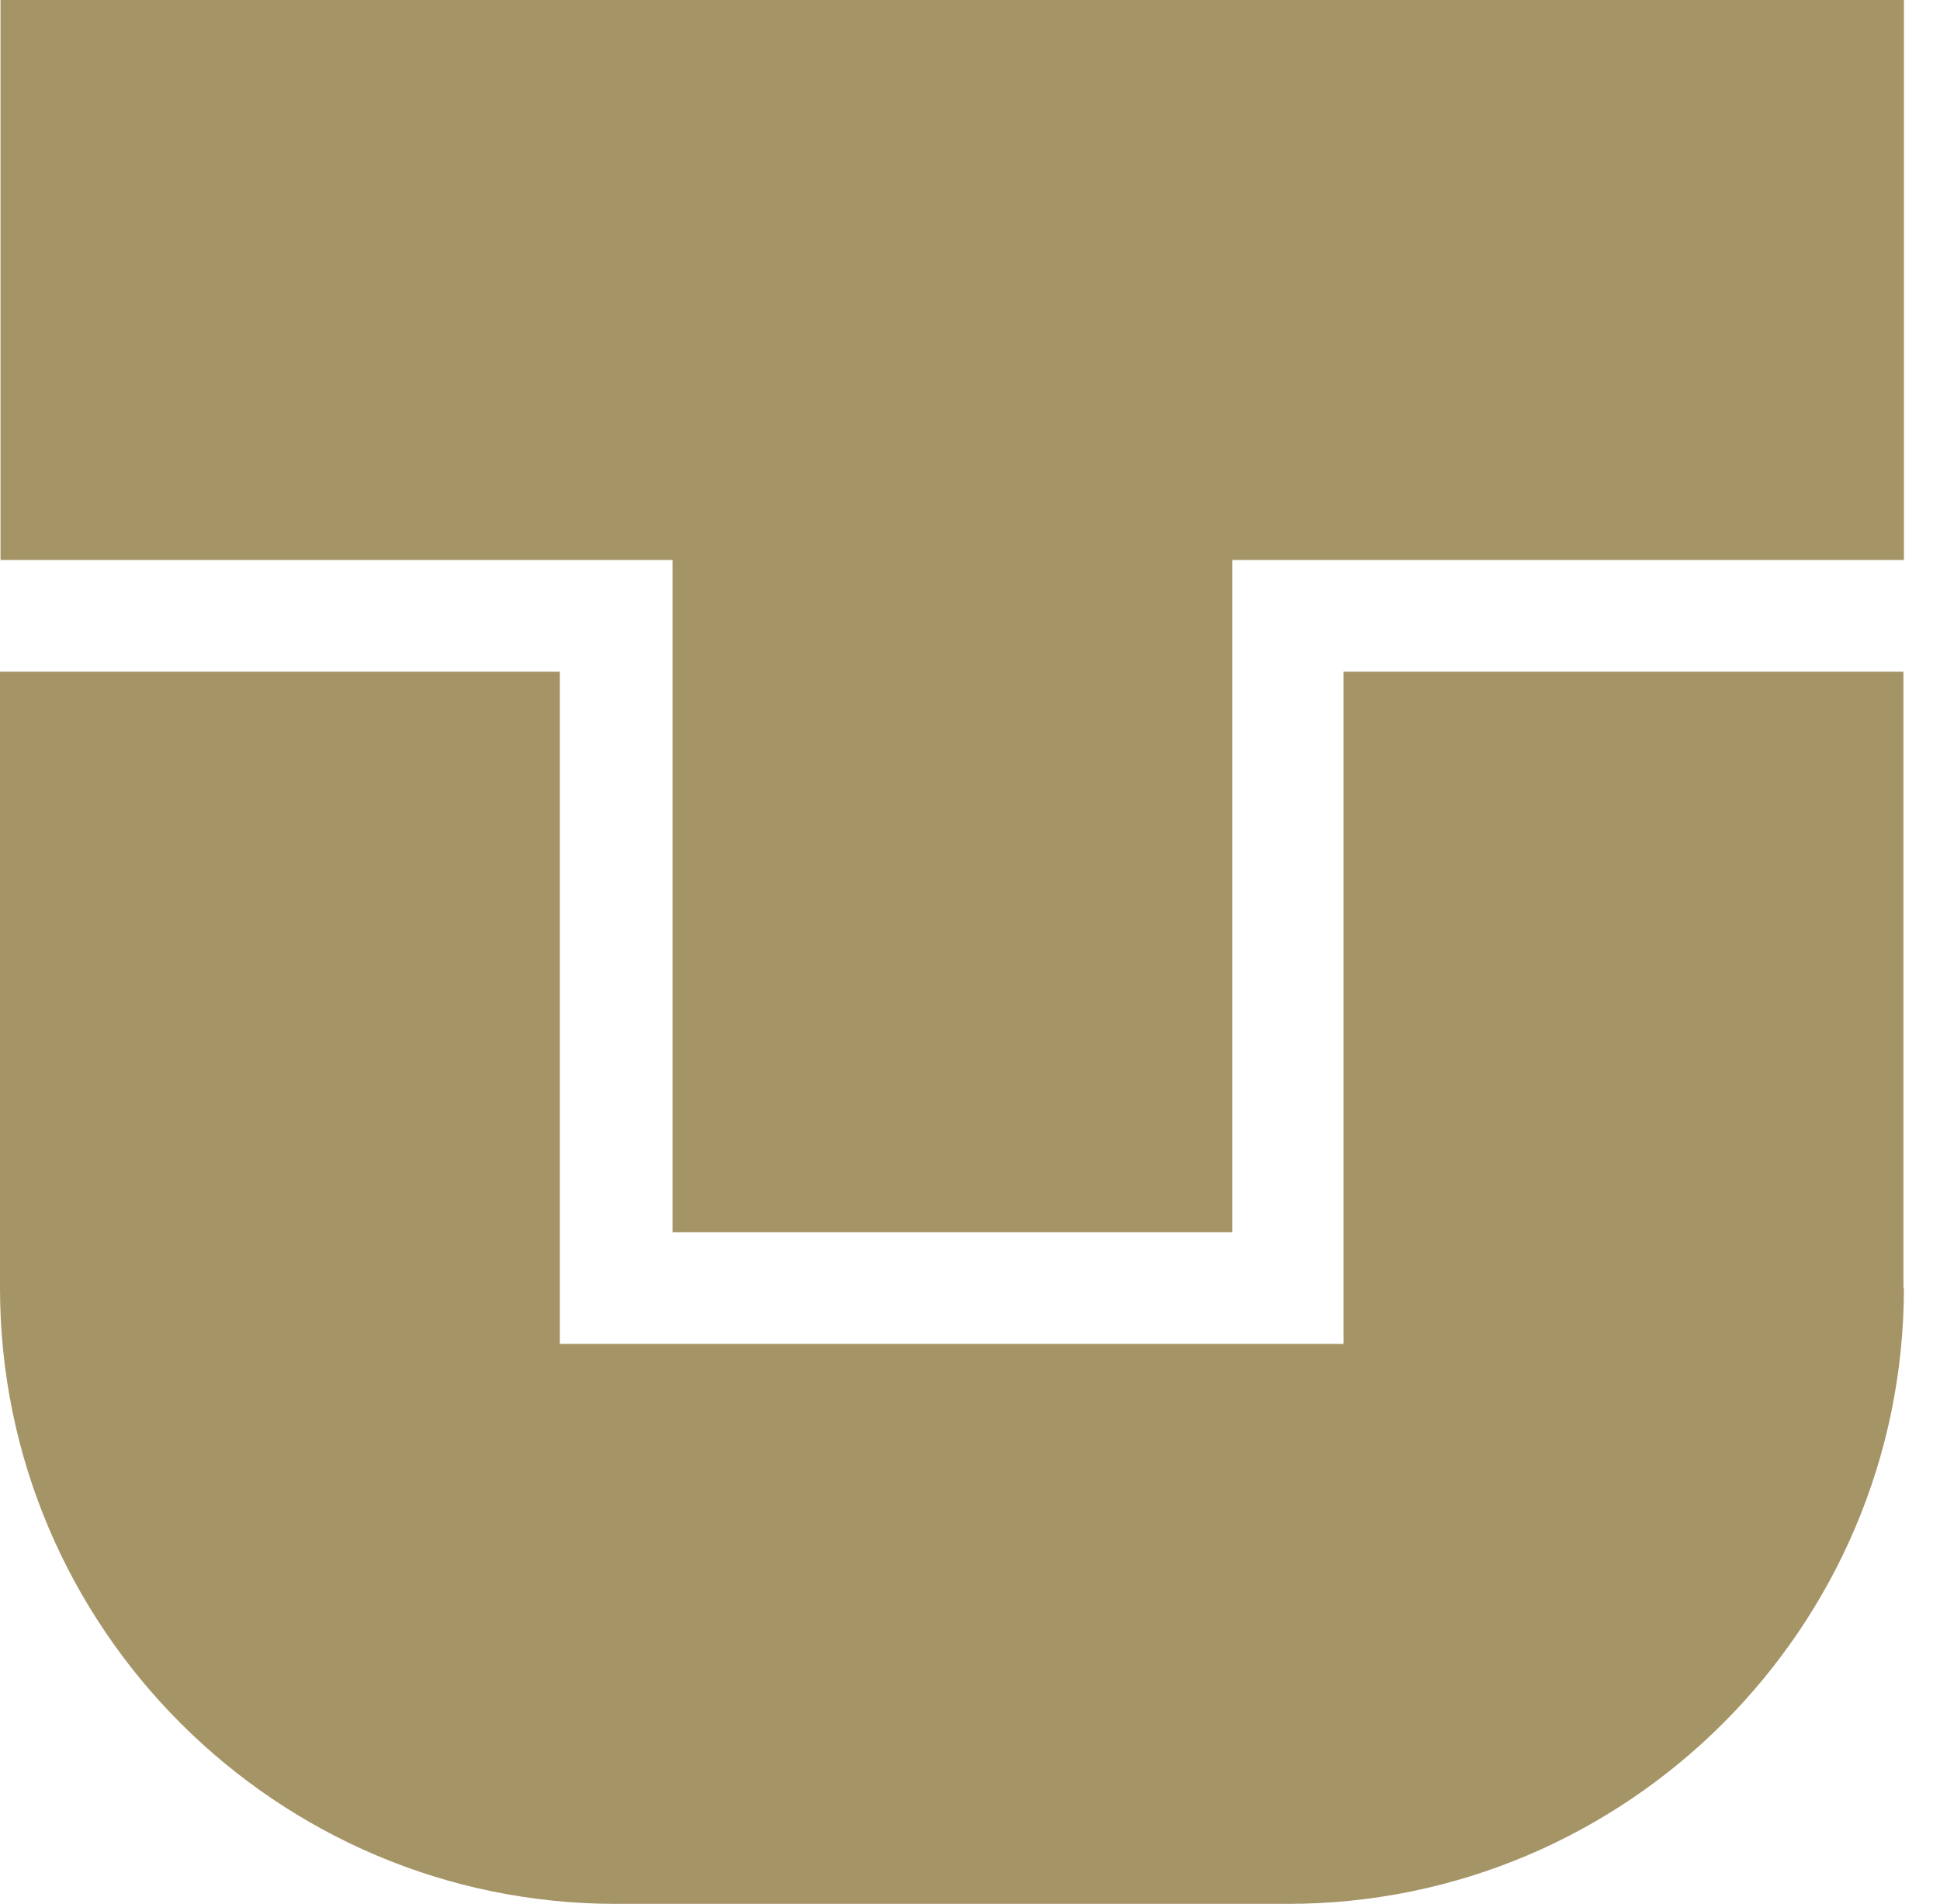
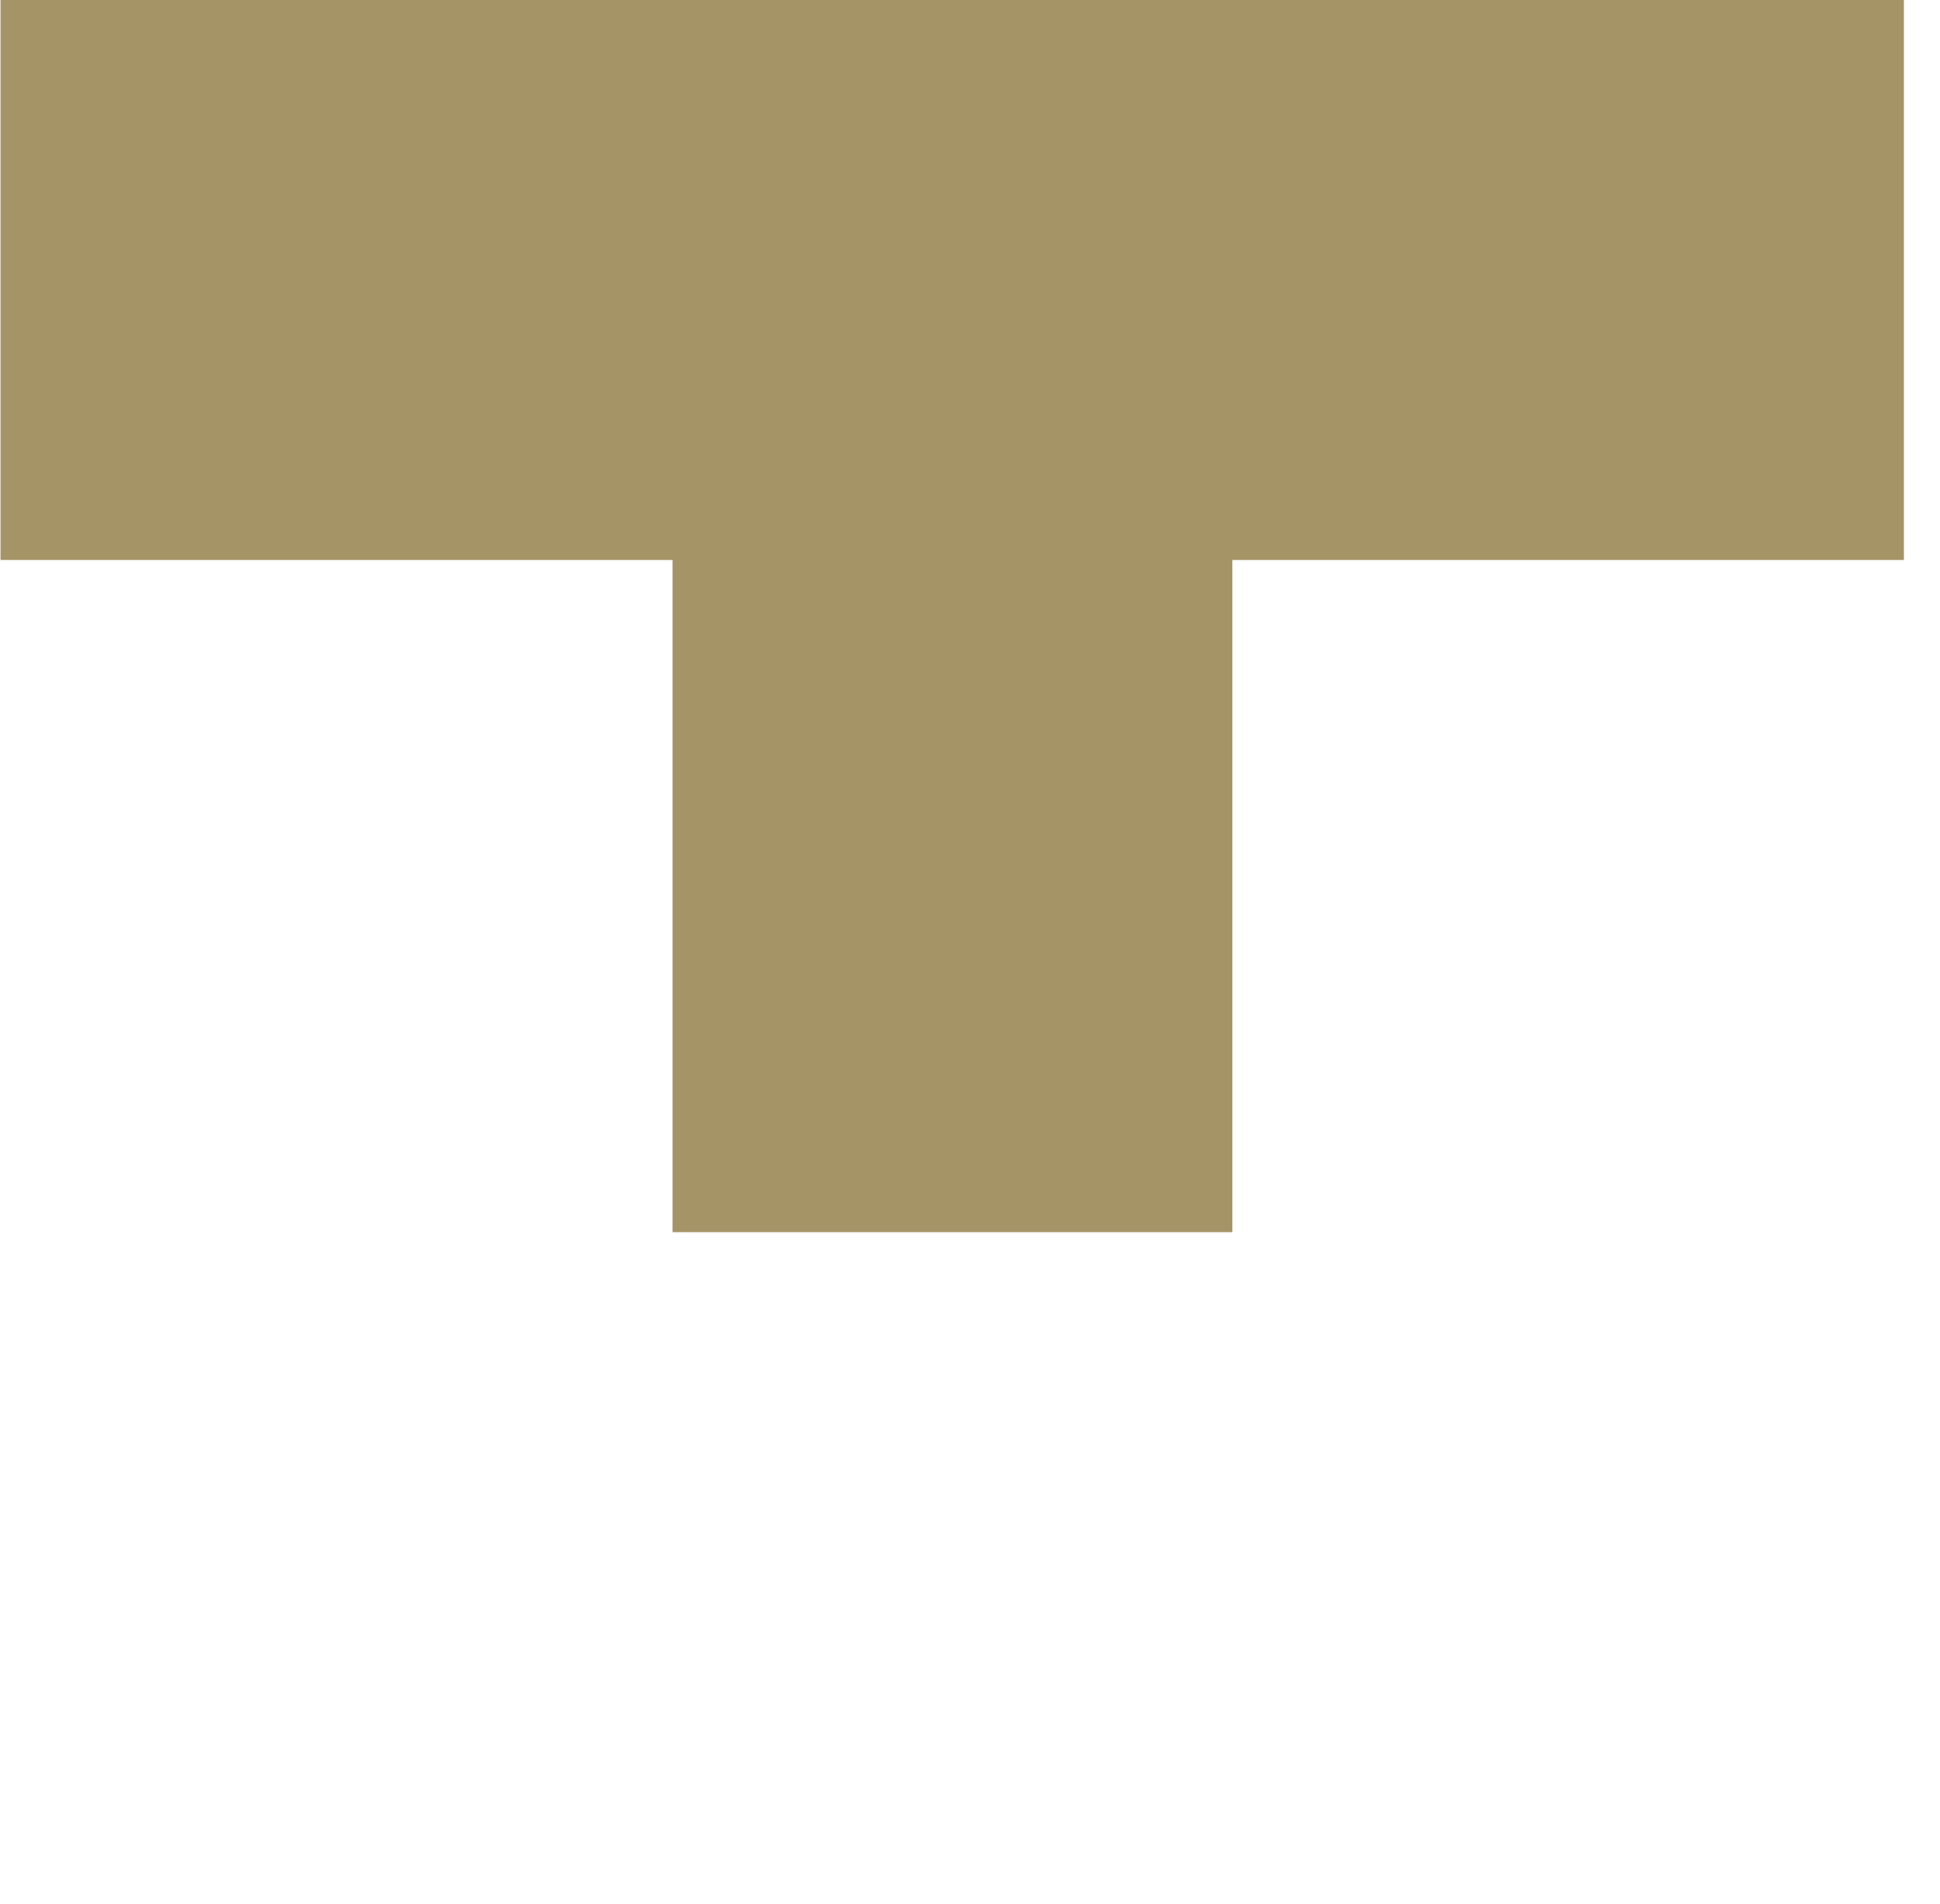
<svg xmlns="http://www.w3.org/2000/svg" width="53" height="52" viewBox="0 0 53 52" fill="none">
  <path d="M0.014 0H52.014V15.295H33.668V33.654H18.373V15.295H0.014V0Z" fill="#A59466" />
-   <path d="M52.014 35.173C52.014 44.446 44.46 52 35.187 52H16.827C7.554 52 0 44.459 0 35.173V18.346H15.295V36.705H36.706V18.346H52.001V35.173H52.014Z" fill="#A59466" />
</svg>